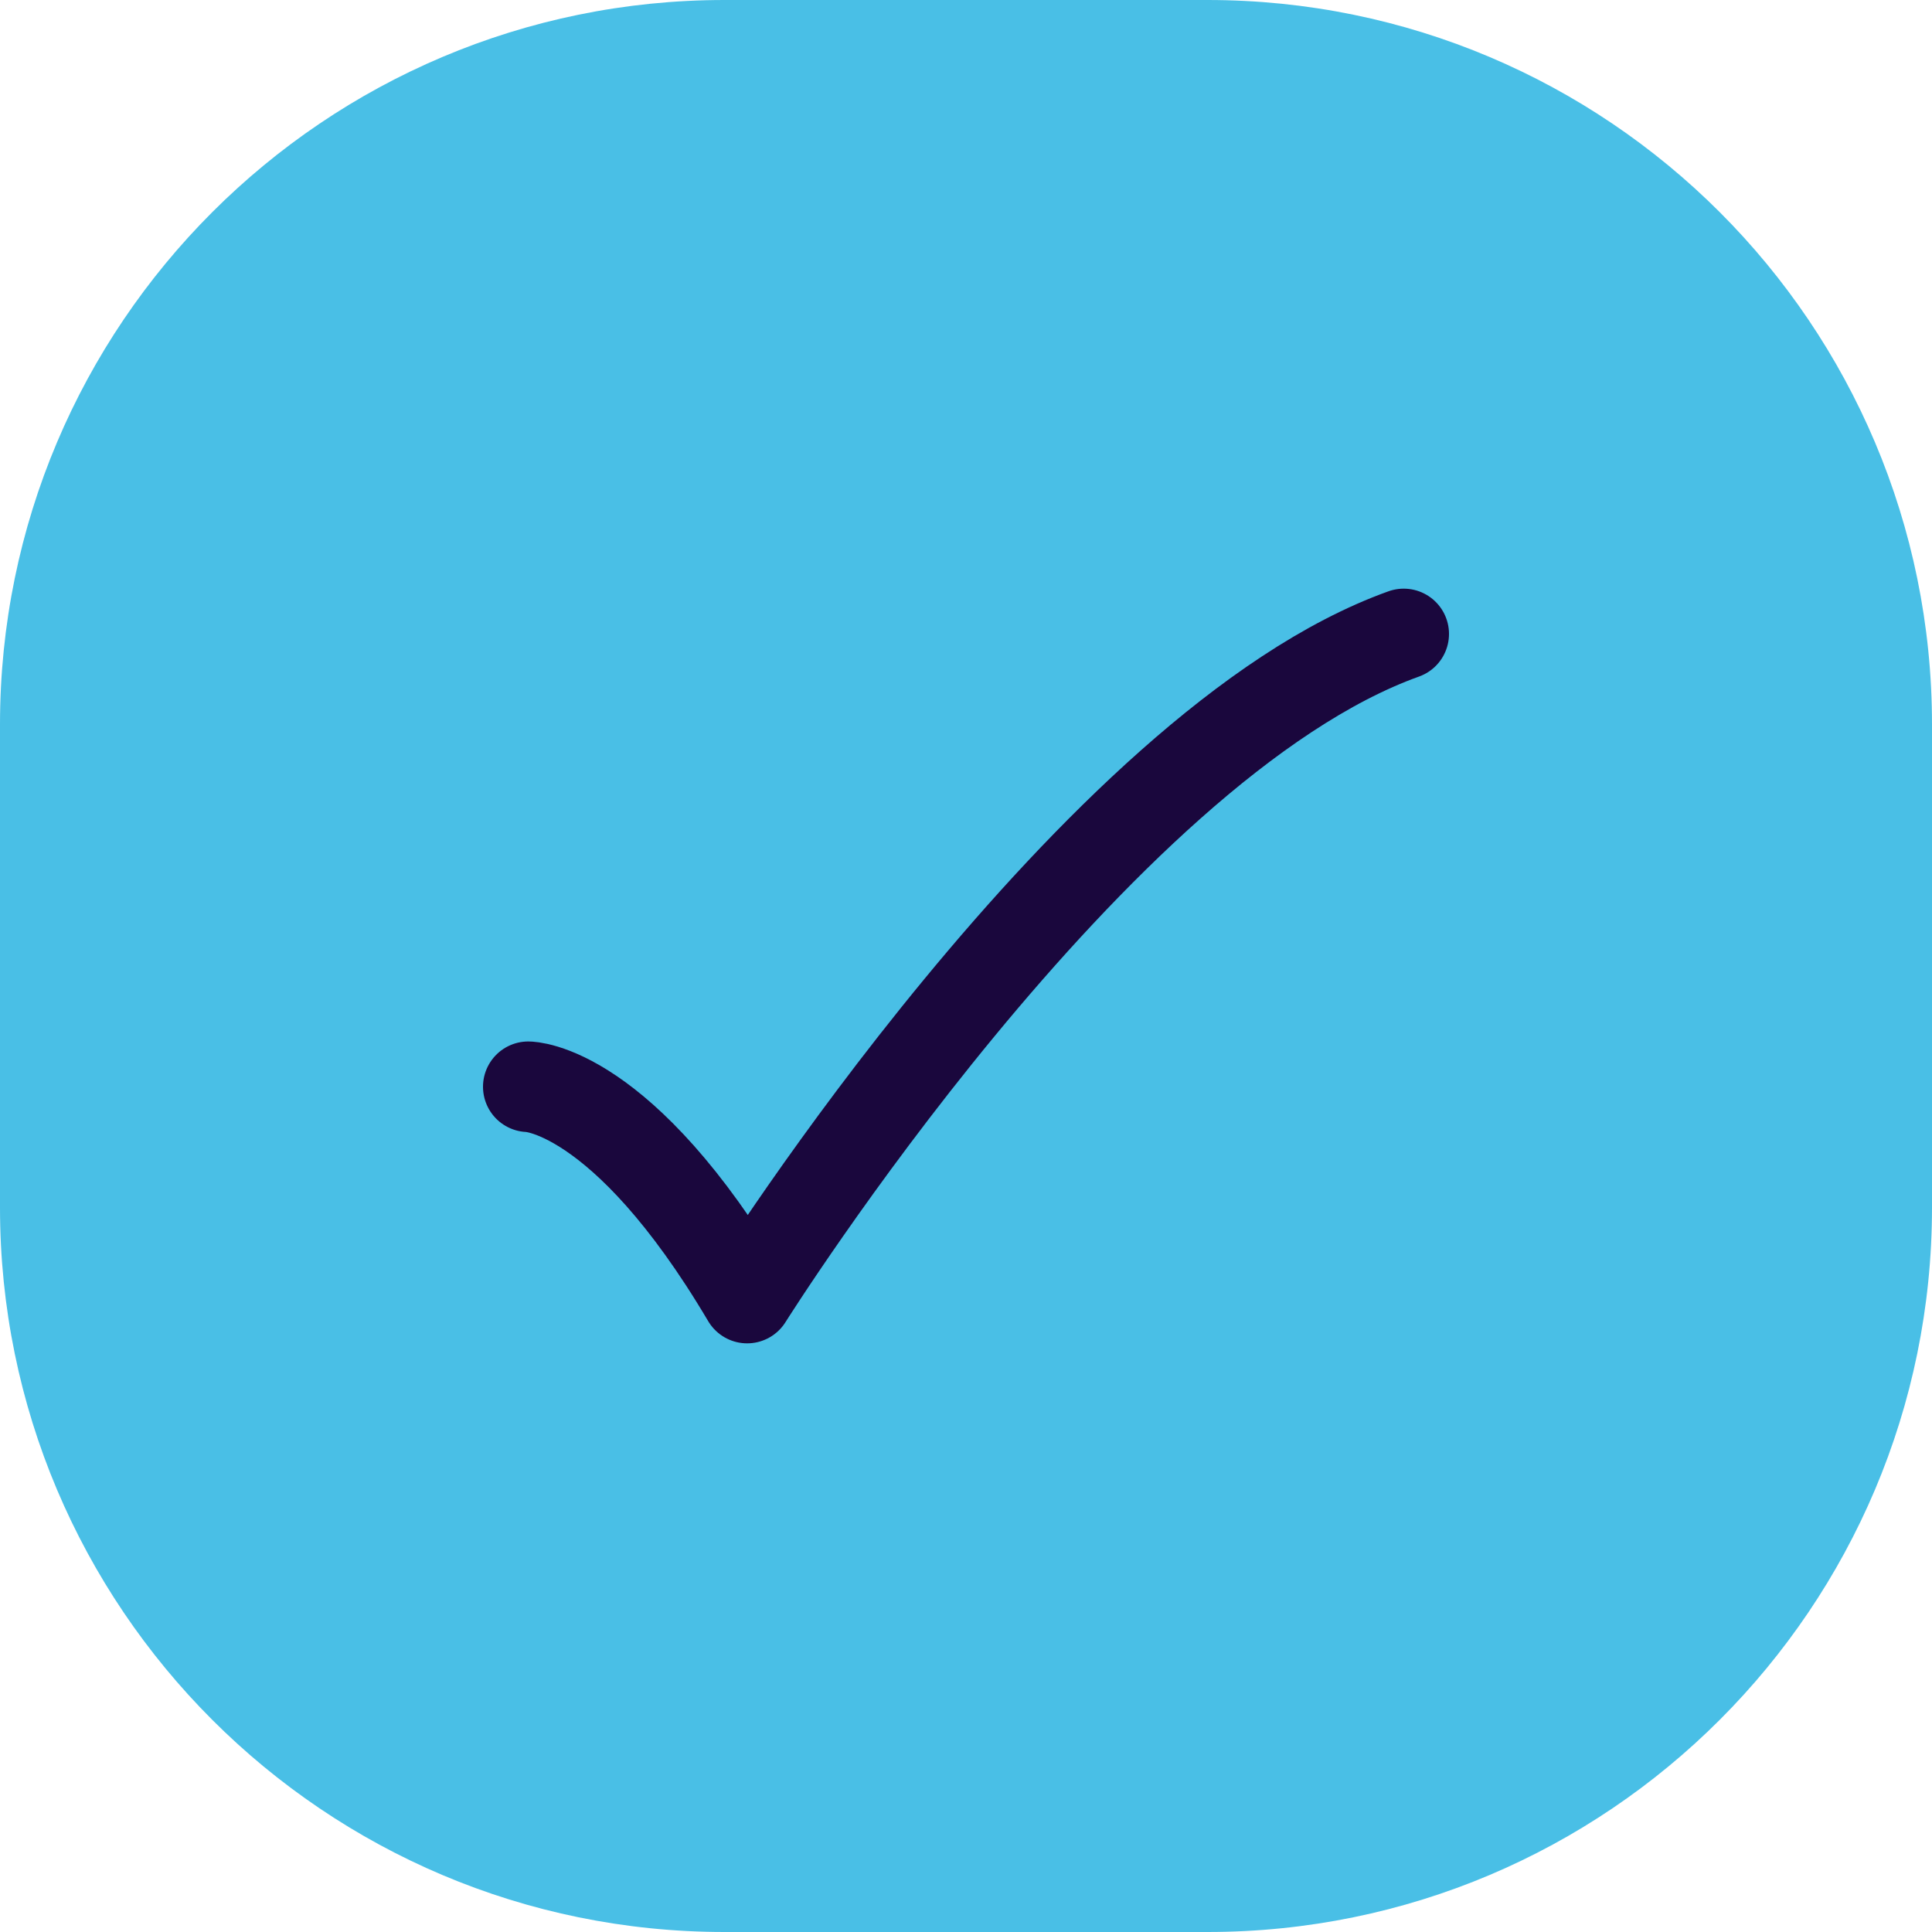
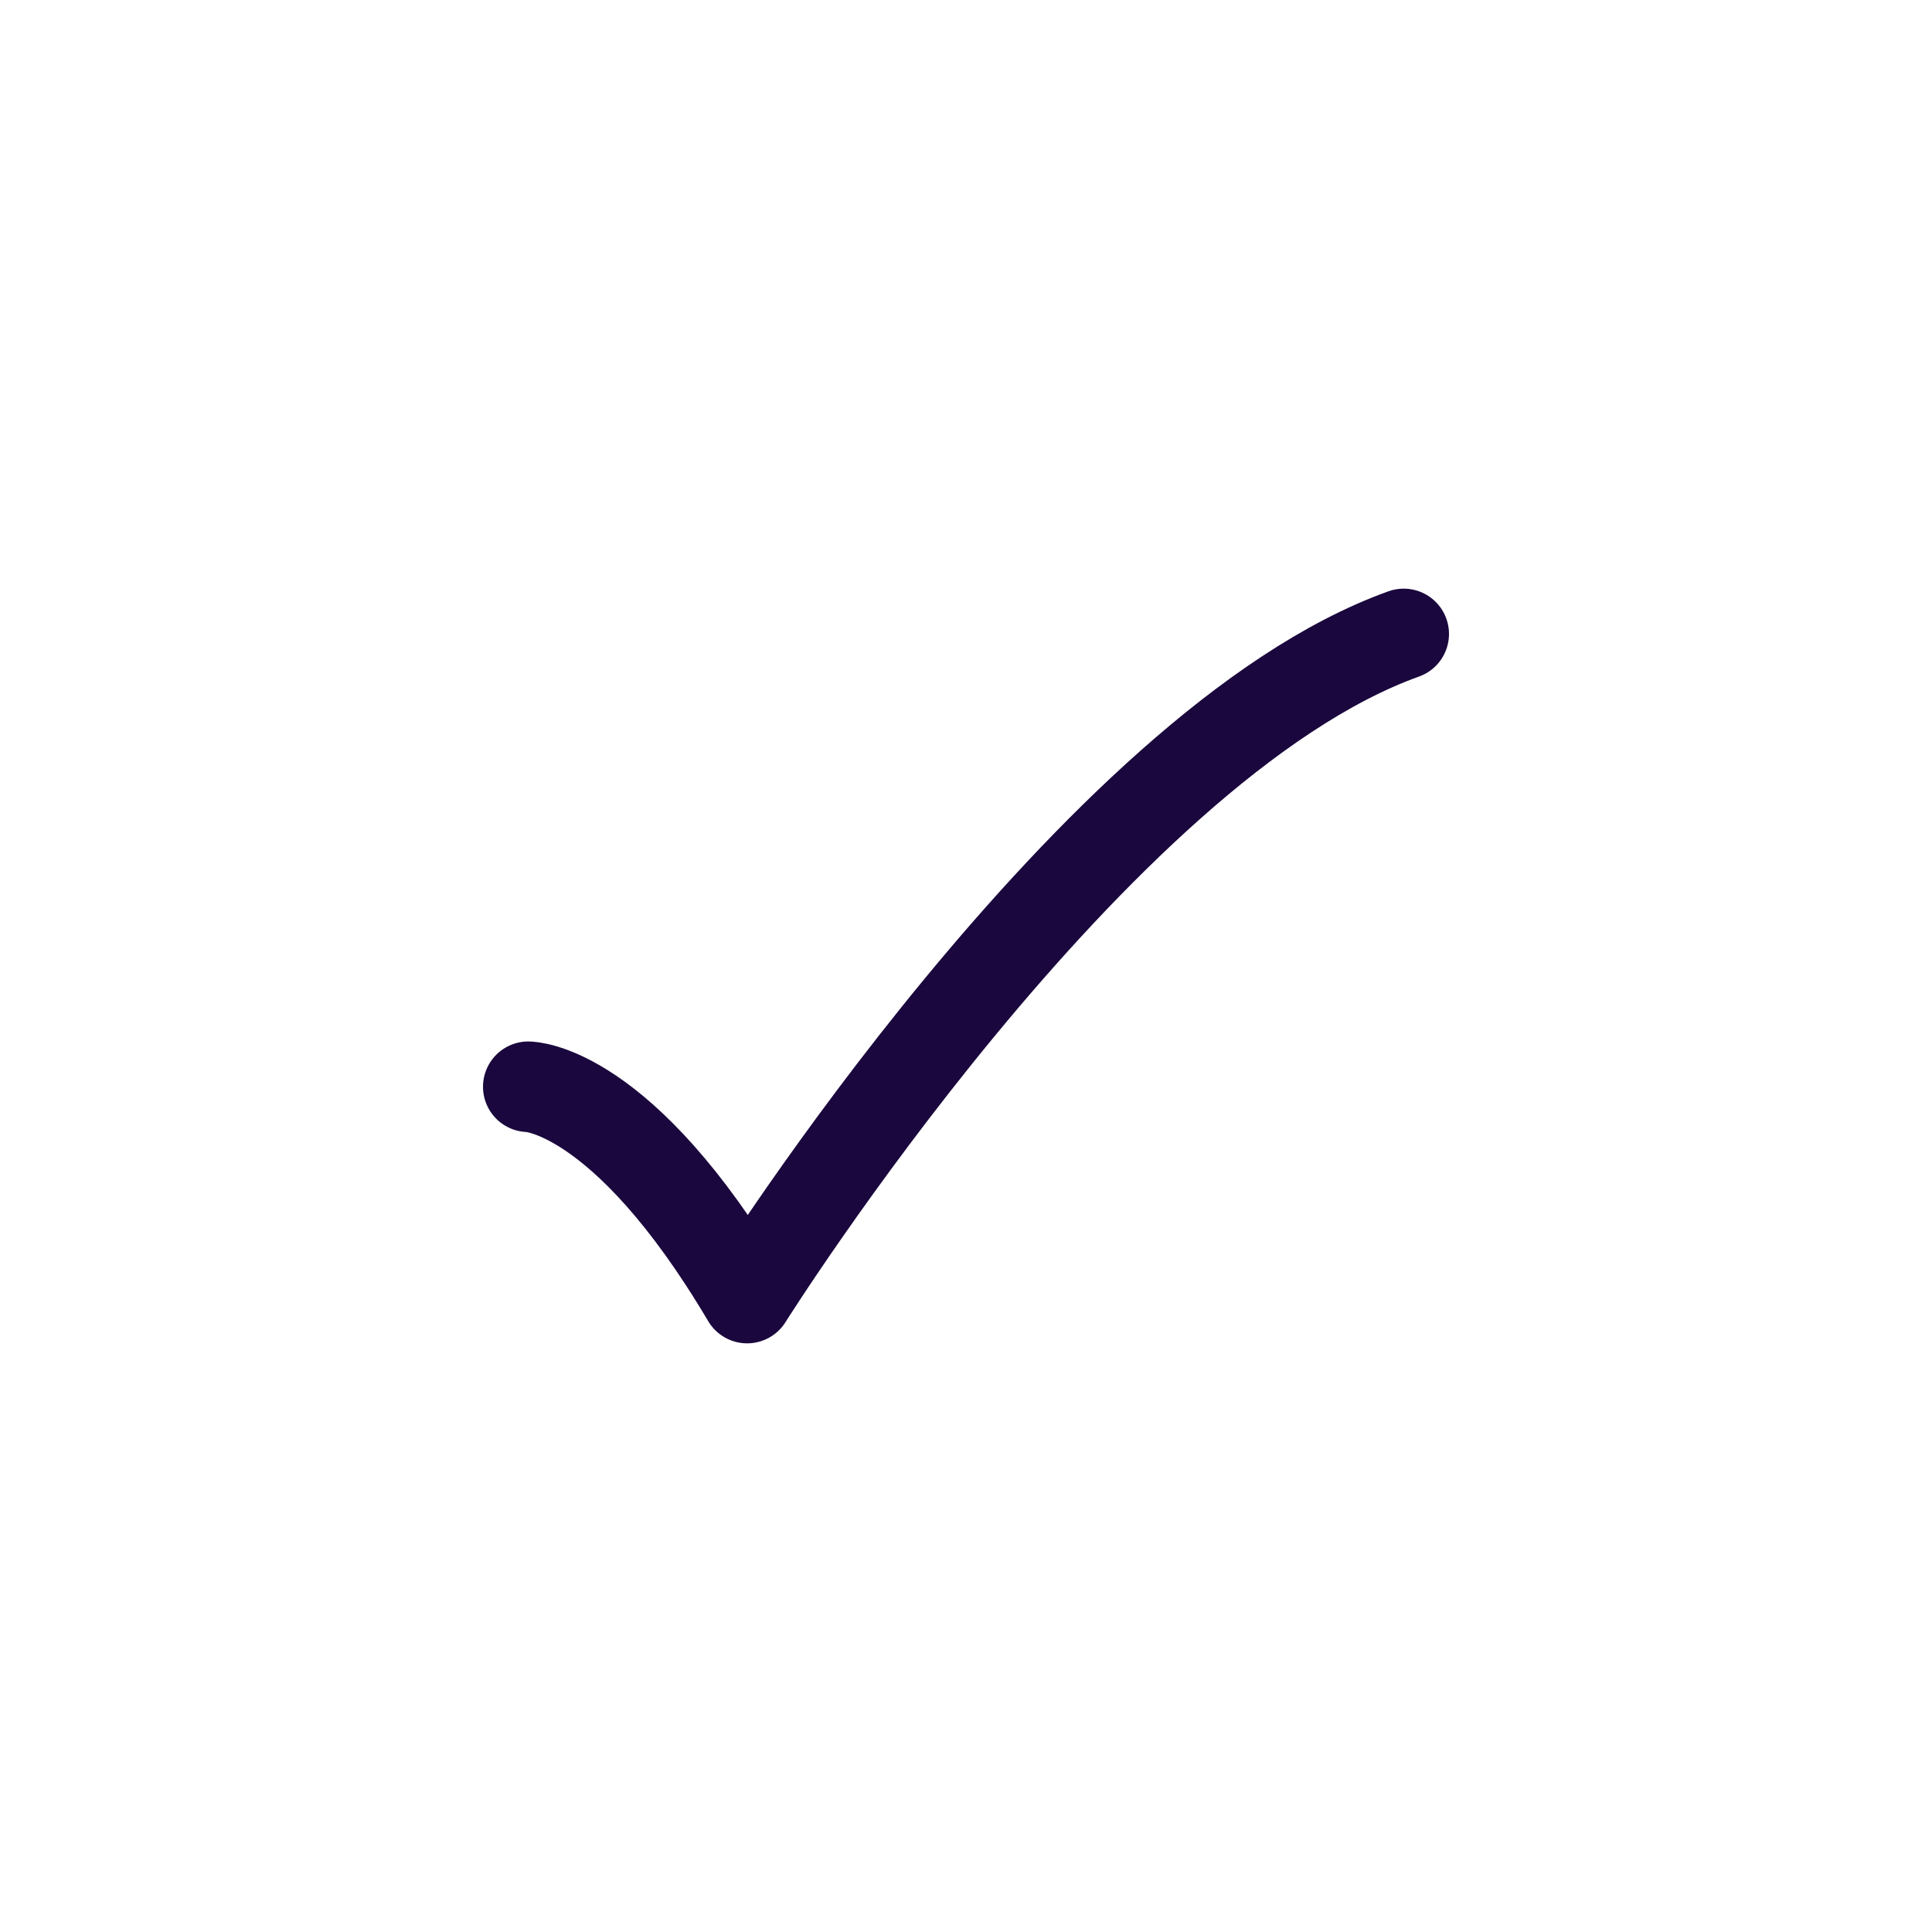
<svg xmlns="http://www.w3.org/2000/svg" width="32" height="32" viewBox="0 0 32 32" fill="none">
-   <path d="M0 12C0 5.373 5.373 0 12 0H20C26.627 0 32 5.373 32 12V20C32 26.627 26.627 32 20 32H12C5.373 32 0 26.627 0 20V12Z" fill="#49BFE6" />
  <path d="M8.75 18C8.75 18 10.304 18 12.375 21.5C12.375 21.5 18.132 12.333 23.25 10.5" stroke="#1A073D" stroke-width="1.5" stroke-linecap="round" stroke-linejoin="round" />
</svg>